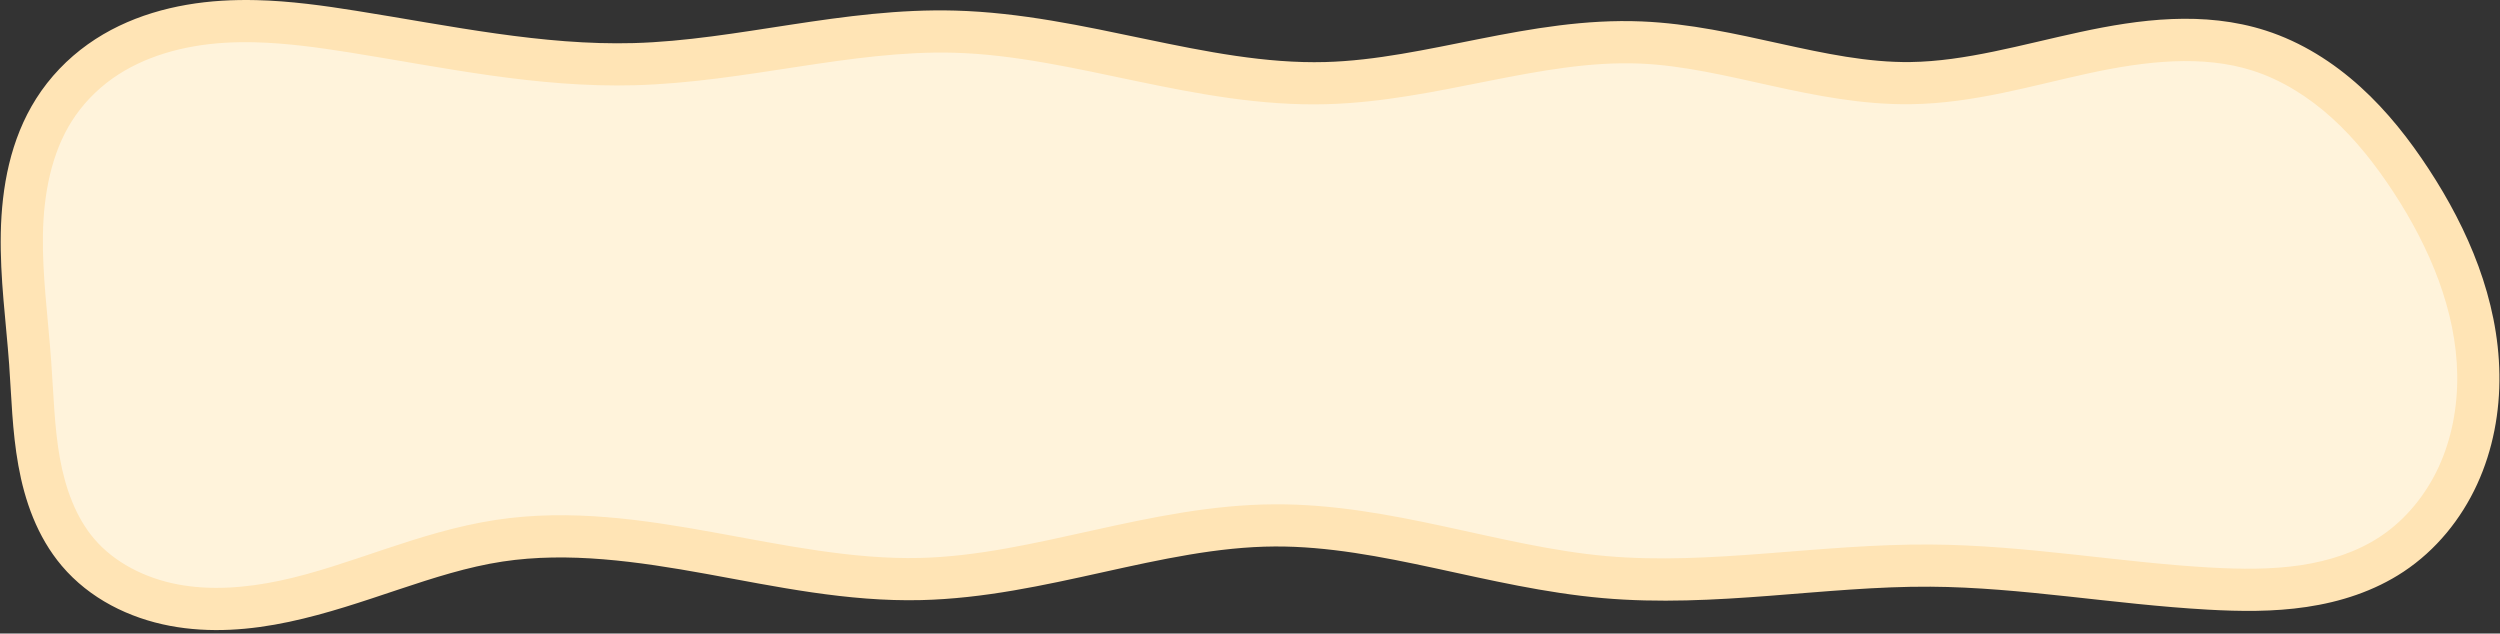
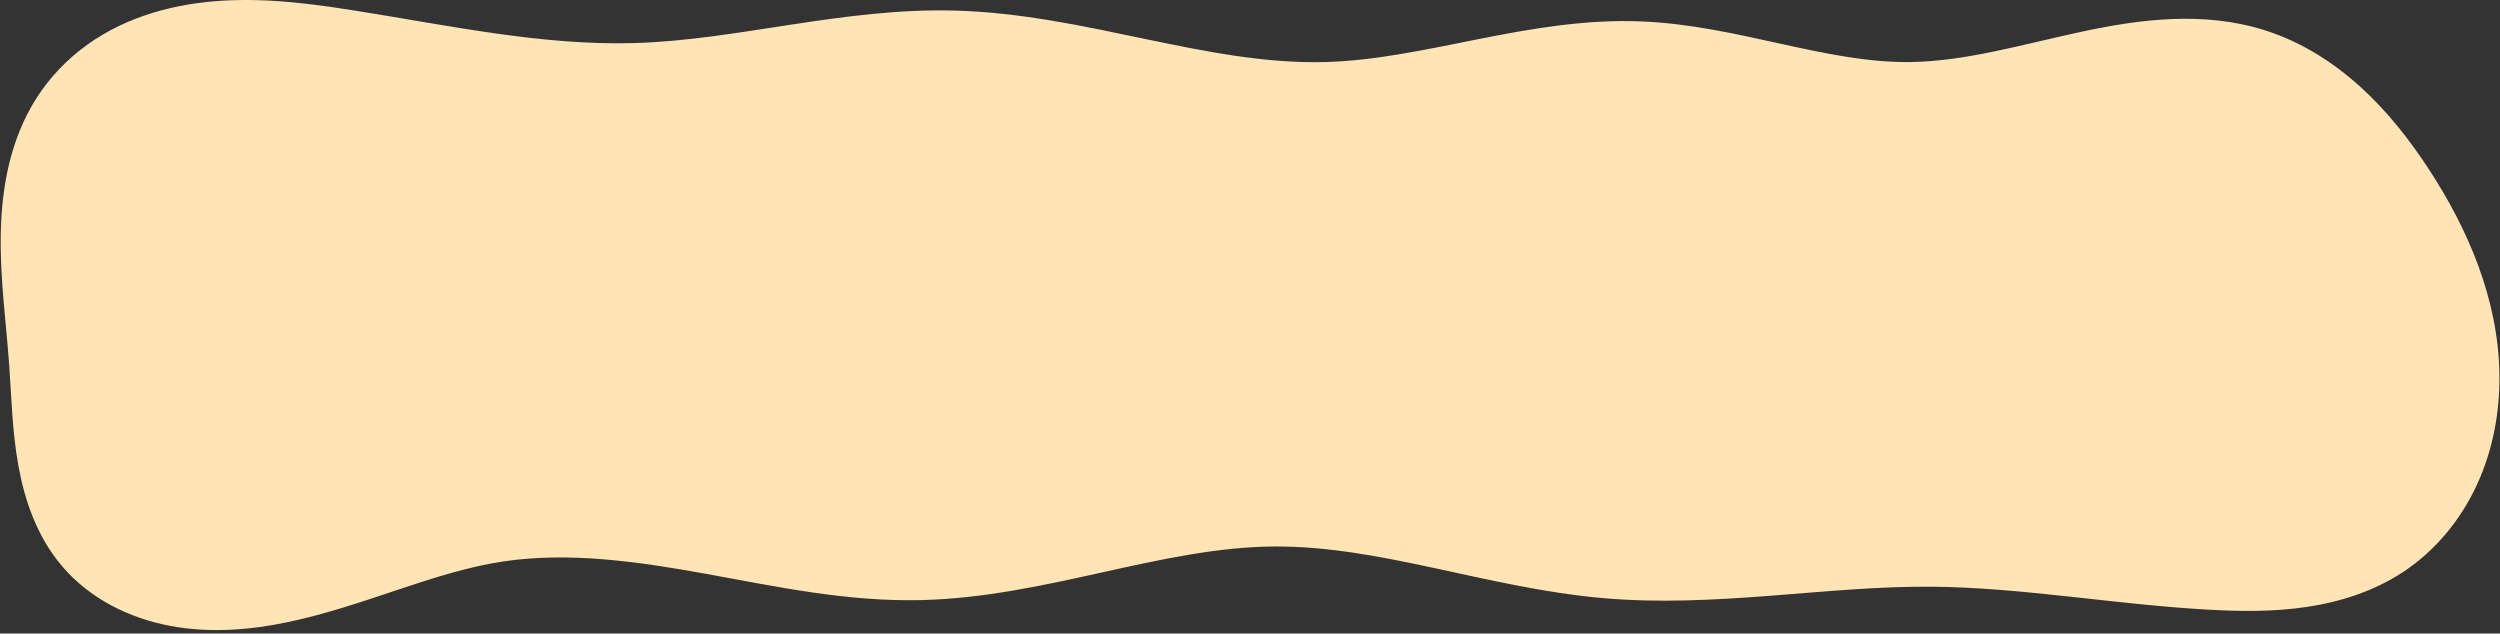
<svg xmlns="http://www.w3.org/2000/svg" fill="#000000" height="180.3" preserveAspectRatio="xMidYMid meet" version="1" viewBox="-0.2 -0.0 711.5 180.3" width="711.5" zoomAndPan="magnify">
  <rect x="-0.2" y="-0.0" width="711.5" height="180.3" fill="#333333" stroke="none" />
  <g color="#000000">
    <g id="change1_1">
-       <path d="m 2375.672,294.08 c 10.108,-7.199 22.583,-10.523 34.969,-11.296 12.386,-0.773 24.789,0.864 37.044,2.817 26.559,4.233 53.13,9.99 80.014,9.249 30.585,-0.843 60.632,-10.093 91.216,-9.249 35.601,0.982 70.017,15.603 105.619,14.645 30.17,-0.812 59.461,-12.811 89.616,-11.562 25.922,1.074 50.873,11.912 76.814,11.562 16.776,-0.227 33.079,-5.127 49.478,-8.673 16.399,-3.546 33.766,-5.708 49.74,-0.576 9.206,2.957 17.561,8.252 24.727,14.743 7.166,6.491 13.185,14.165 18.481,22.255 10.804,16.504 18.833,35.442 19.127,55.166 0.147,9.862 -1.678,19.805 -5.795,28.767 -4.118,8.962 -10.573,16.913 -18.792,22.365 -7.489,4.967 -16.26,7.776 -25.149,9.1 -8.889,1.324 -17.931,1.214 -26.904,0.71 -26.461,-1.485 -52.708,-6.358 -79.211,-6.54 -30.978,-0.213 -61.93,5.991 -92.789,3.27 -31.619,-2.787 -62.18,-14.88 -93.921,-14.716 -34.016,0.176 -66.704,14.434 -100.71,15.261 -20.145,0.49 -40.059,-3.751 -59.886,-7.349 -19.827,-3.597 -40.138,-6.573 -60.061,-3.552 -20.946,3.176 -40.386,12.82 -61.109,17.225 -10.361,2.203 -21.142,3.072 -31.549,1.098 -10.407,-1.973 -20.447,-6.967 -27.289,-15.053 -6.102,-7.211 -9.365,-16.45 -11.034,-25.748 -1.669,-9.298 -1.864,-18.787 -2.545,-28.209 -0.885,-12.246 -2.6,-24.464 -2.361,-36.74 0.239,-12.276 2.575,-24.835 9.15,-35.203 3.414,-5.385 7.915,-10.067 13.108,-13.766 z" fill="#fff3db" transform="translate(-2347.39 -276.588)" />
-     </g>
+       </g>
    <g id="change2_1">
-       <path d="m 2420.074,276.623 c -3.248,-0.078 -6.517,-0.032 -9.807,0.174 -13.203,0.824 -26.779,4.35 -38.076,12.396 -5.808,4.137 -10.846,9.37 -14.695,15.439 -7.404,11.677 -9.829,25.342 -10.082,38.299 -0.252,12.912 1.509,25.315 2.375,37.291 0.666,9.215 0.845,18.919 2.625,28.836 1.787,9.956 5.306,20.229 12.359,28.564 7.925,9.366 19.218,14.885 30.752,17.072 11.469,2.175 23.039,1.187 33.914,-1.125 21.718,-4.617 41.05,-14.173 60.76,-17.162 18.748,-2.843 38.401,-0.049 58.092,3.523 19.706,3.576 40.021,7.956 61.103,7.443 35.589,-0.865 68.234,-15.092 100.594,-15.26 30.197,-0.156 60.569,11.802 93.363,14.693 32.003,2.821 63.126,-3.453 93.275,-3.246 25.794,0.177 51.943,5.016 78.916,6.529 9.149,0.513 18.6,0.653 28.123,-0.766 9.543,-1.421 19.163,-4.451 27.582,-10.035 9.253,-6.137 16.379,-14.959 20.928,-24.859 4.54,-9.881 6.501,-20.7 6.342,-31.361 -0.317,-21.294 -8.895,-41.237 -20.105,-58.361 -5.485,-8.378 -11.802,-16.467 -19.473,-23.416 -7.683,-6.959 -16.735,-12.736 -26.92,-16.008 -17.647,-5.669 -36.082,-3.2 -52.844,0.424 -16.713,3.613 -32.63,8.325 -48.291,8.537 -24.219,0.327 -49.053,-10.421 -76.484,-11.557 -31.903,-1.321 -61.34,10.787 -90.025,11.559 -33.857,0.911 -68.157,-13.62 -105.293,-14.645 -31.901,-0.88 -62.062,8.437 -91.547,9.25 -25.92,0.715 -52.126,-4.91 -78.906,-9.178 -9.271,-1.478 -18.812,-2.82 -28.555,-3.053 z m -0.287,12.002 c 8.834,0.219 17.842,1.45 26.953,2.902 26.338,4.198 53.276,10.088 81.125,9.32 31.685,-0.873 61.617,-10.056 90.885,-9.248 34.067,0.94 68.6,15.649 105.947,14.645 31.655,-0.852 60.8,-12.741 89.207,-11.564 24.413,1.011 49.478,11.94 77.143,11.566 17.892,-0.242 34.58,-5.331 50.666,-8.809 16.037,-3.467 32.336,-5.323 46.637,-0.729 8.227,2.643 15.884,7.455 22.533,13.479 6.661,6.034 12.383,13.292 17.49,21.094 10.398,15.884 17.876,33.815 18.146,51.969 0.135,9.062 -1.552,18.128 -5.248,26.172 -3.687,8.024 -9.47,15.103 -16.656,19.869 -6.559,4.351 -14.482,6.94 -22.717,8.166 -8.254,1.229 -16.887,1.148 -25.684,0.654 -25.95,-1.456 -52.295,-6.362 -79.506,-6.549 -31.806,-0.218 -62.588,5.913 -92.303,3.293 -30.444,-2.684 -61.194,-14.91 -94.479,-14.738 -35.672,0.185 -68.402,14.473 -100.826,15.262 -19.207,0.467 -38.721,-3.635 -58.668,-7.254 -19.963,-3.622 -40.935,-6.779 -62.033,-3.58 -22.182,3.363 -41.73,13.093 -61.457,17.287 -9.847,2.094 -19.838,2.844 -29.184,1.072 -9.281,-1.76 -18.066,-6.226 -23.826,-13.033 -5.151,-6.088 -8.158,-14.293 -9.709,-22.934 -1.558,-8.679 -1.771,-17.951 -2.467,-27.58 -0.905,-12.515 -2.573,-24.552 -2.346,-36.191 0.226,-11.595 2.473,-23.046 8.219,-32.107 2.98,-4.699 6.943,-8.831 11.521,-12.092 8.919,-6.352 20.295,-9.471 31.863,-10.193 2.903,-0.181 5.827,-0.221 8.771,-0.148 z" fill="#ffe4b5" transform="translate(-2347.39 -276.588)" />
+       <path d="m 2420.074,276.623 c -3.248,-0.078 -6.517,-0.032 -9.807,0.174 -13.203,0.824 -26.779,4.35 -38.076,12.396 -5.808,4.137 -10.846,9.37 -14.695,15.439 -7.404,11.677 -9.829,25.342 -10.082,38.299 -0.252,12.912 1.509,25.315 2.375,37.291 0.666,9.215 0.845,18.919 2.625,28.836 1.787,9.956 5.306,20.229 12.359,28.564 7.925,9.366 19.218,14.885 30.752,17.072 11.469,2.175 23.039,1.187 33.914,-1.125 21.718,-4.617 41.05,-14.173 60.76,-17.162 18.748,-2.843 38.401,-0.049 58.092,3.523 19.706,3.576 40.021,7.956 61.103,7.443 35.589,-0.865 68.234,-15.092 100.594,-15.26 30.197,-0.156 60.569,11.802 93.363,14.693 32.003,2.821 63.126,-3.453 93.275,-3.246 25.794,0.177 51.943,5.016 78.916,6.529 9.149,0.513 18.6,0.653 28.123,-0.766 9.543,-1.421 19.163,-4.451 27.582,-10.035 9.253,-6.137 16.379,-14.959 20.928,-24.859 4.54,-9.881 6.501,-20.7 6.342,-31.361 -0.317,-21.294 -8.895,-41.237 -20.105,-58.361 -5.485,-8.378 -11.802,-16.467 -19.473,-23.416 -7.683,-6.959 -16.735,-12.736 -26.92,-16.008 -17.647,-5.669 -36.082,-3.2 -52.844,0.424 -16.713,3.613 -32.63,8.325 -48.291,8.537 -24.219,0.327 -49.053,-10.421 -76.484,-11.557 -31.903,-1.321 -61.34,10.787 -90.025,11.559 -33.857,0.911 -68.157,-13.62 -105.293,-14.645 -31.901,-0.88 -62.062,8.437 -91.547,9.25 -25.92,0.715 -52.126,-4.91 -78.906,-9.178 -9.271,-1.478 -18.812,-2.82 -28.555,-3.053 z m -0.287,12.002 z" fill="#ffe4b5" transform="translate(-2347.39 -276.588)" />
    </g>
  </g>
</svg>